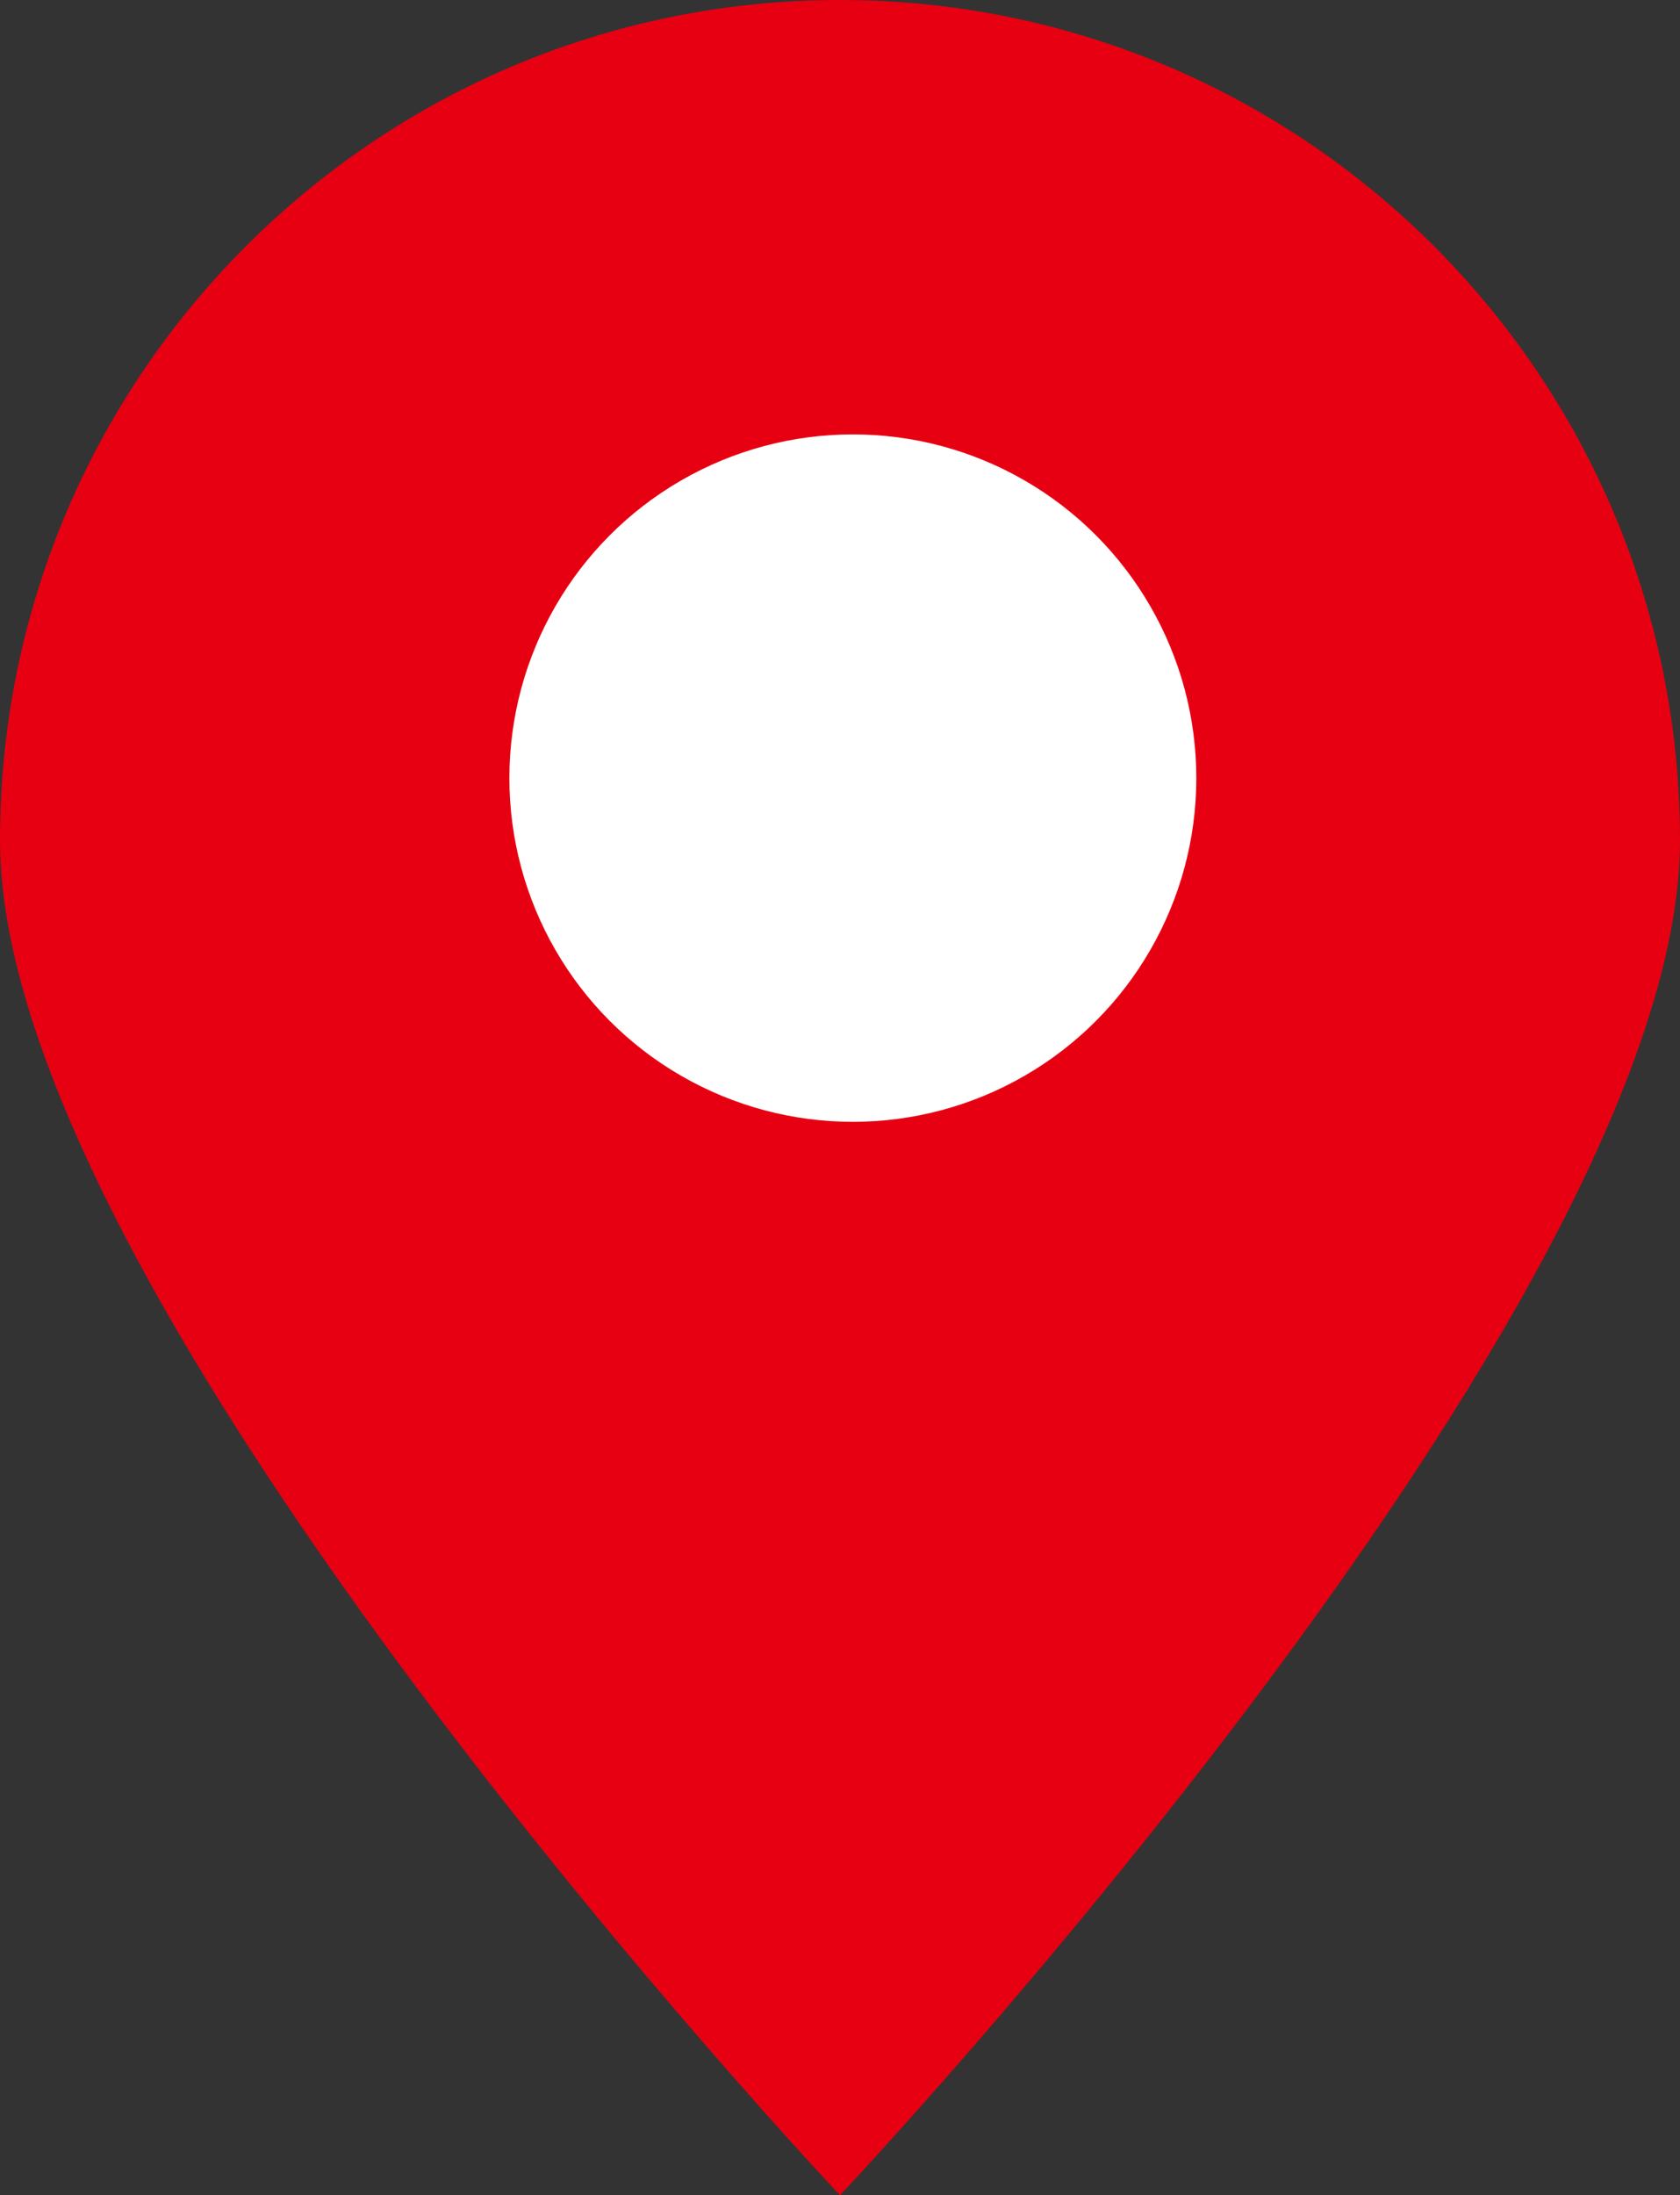
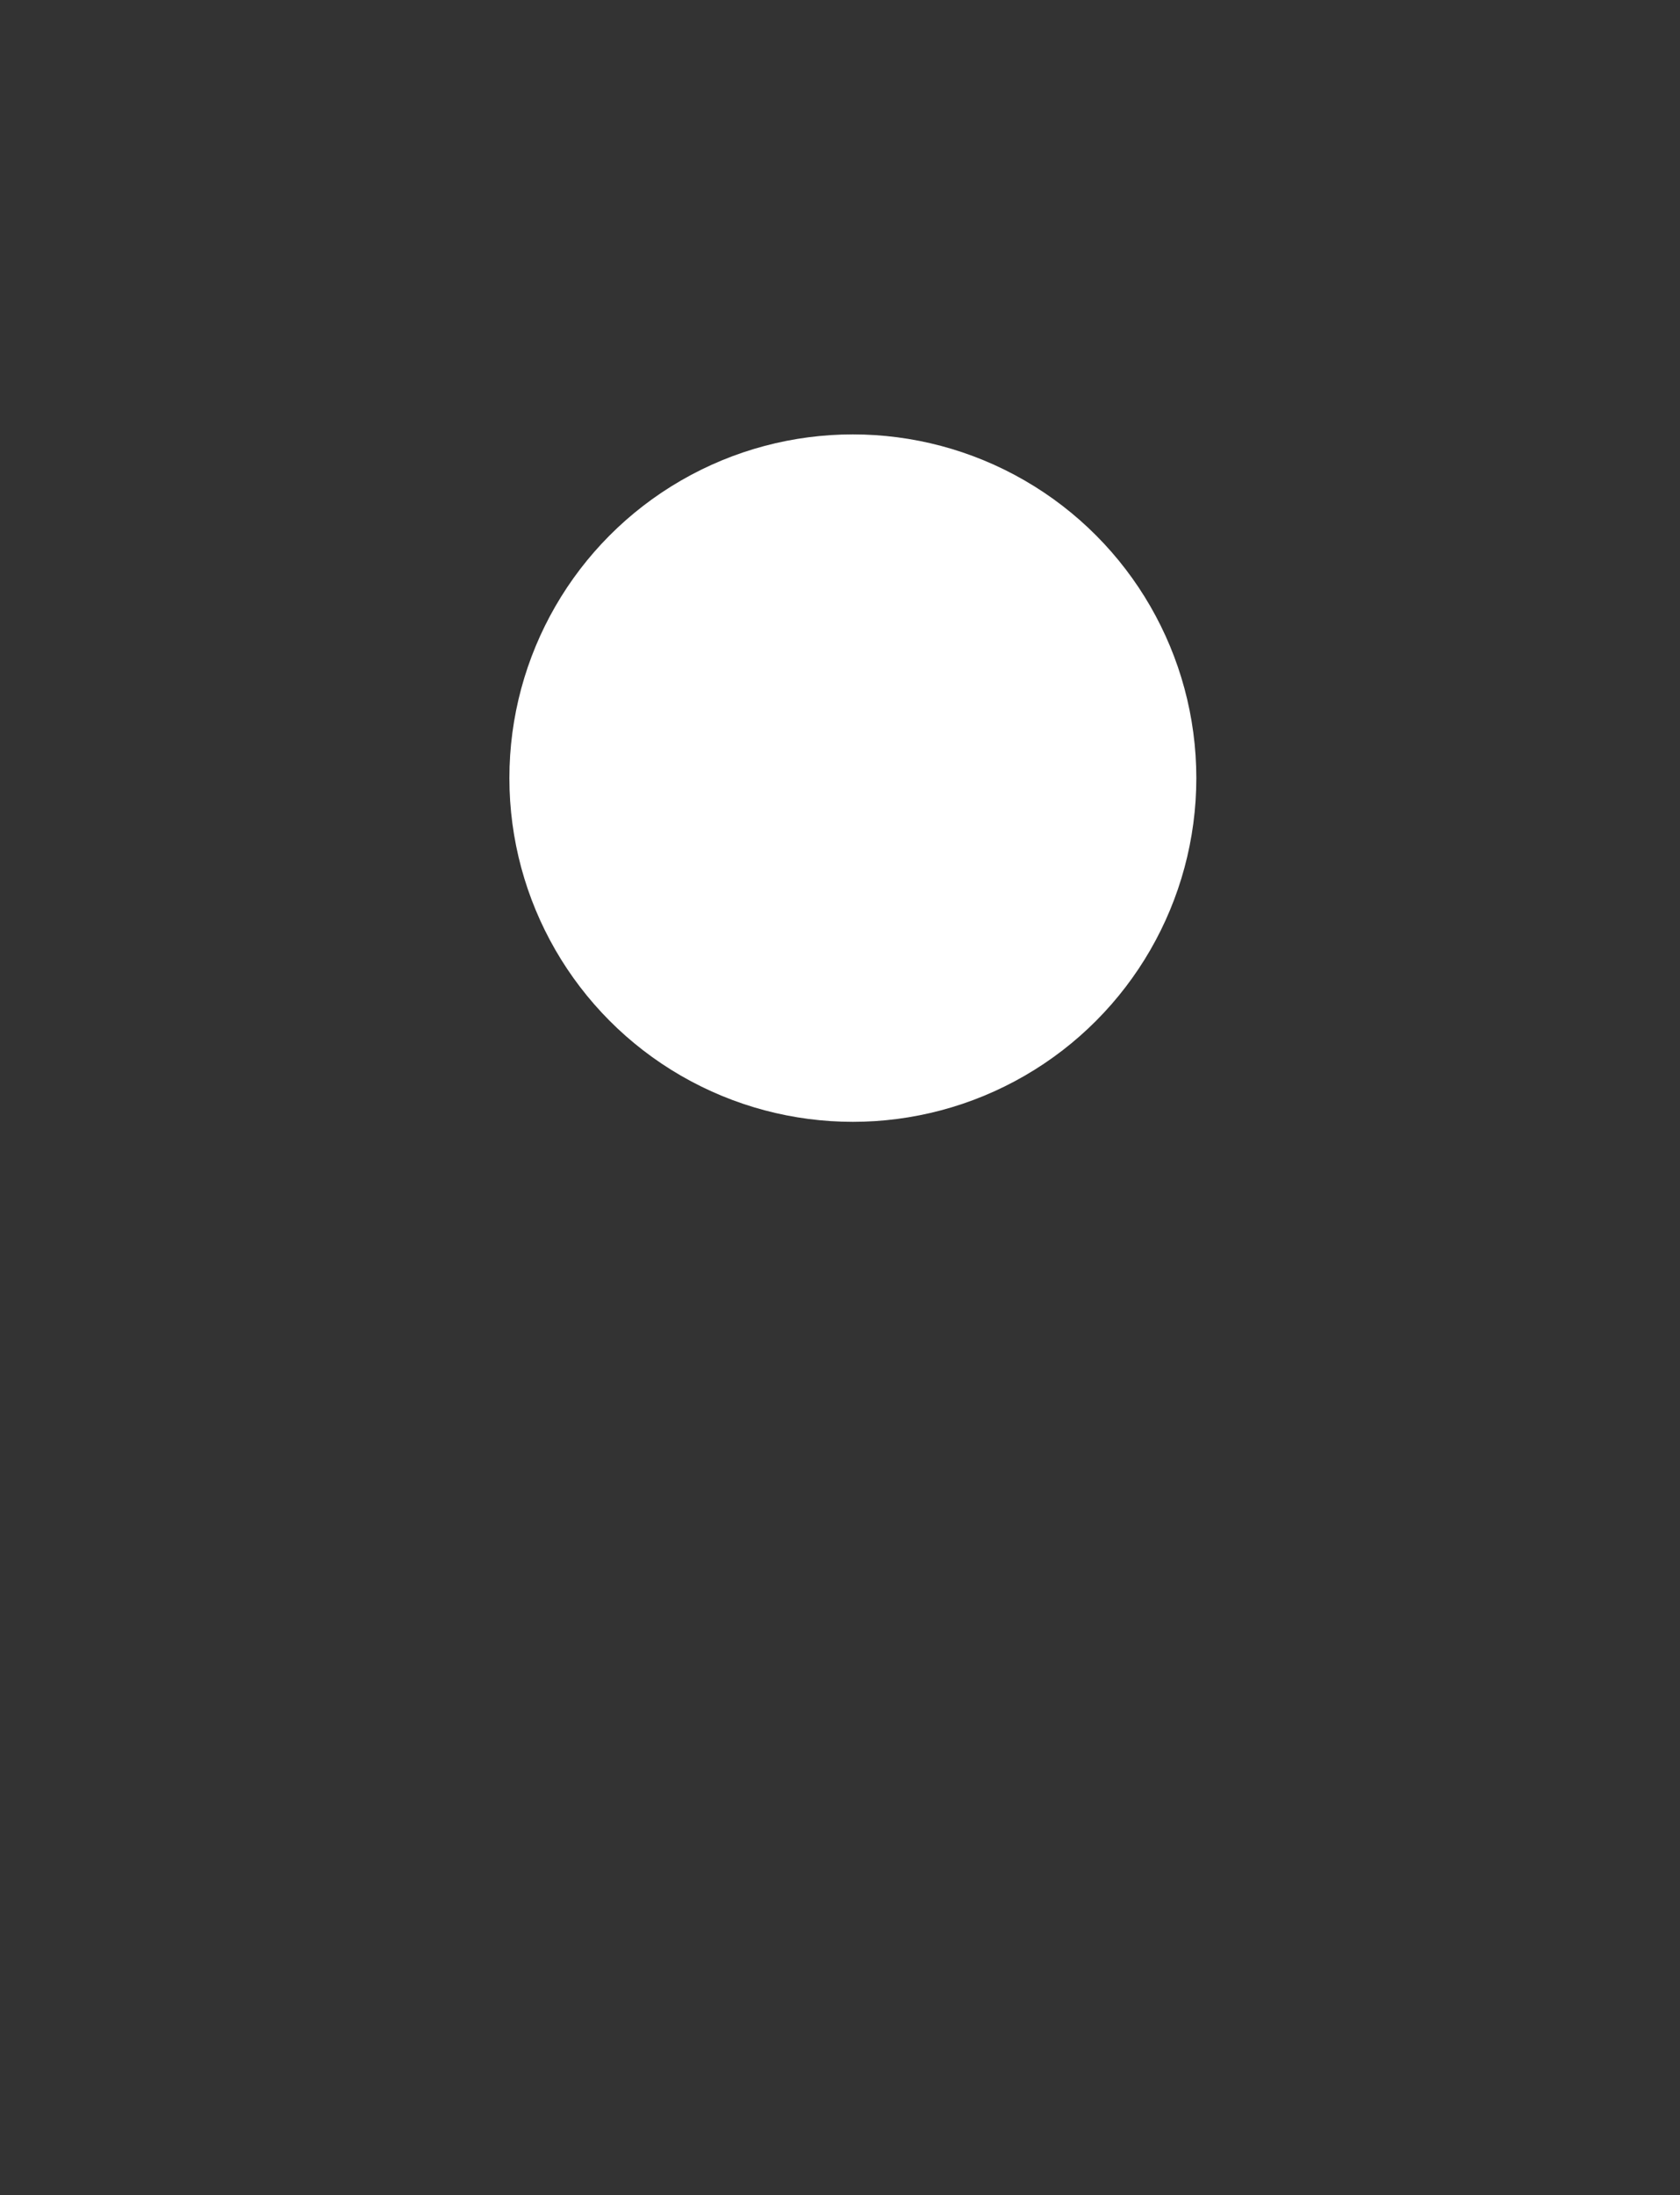
<svg xmlns="http://www.w3.org/2000/svg" id="_レイヤー_2" viewBox="0 0 27.44 35.83">
  <rect x="0" y="0" width="27.44" height="35.83" fill="#333333" stroke="none" />
  <defs>
    <style>.cls-1{fill:#e60012;}.cls-2{fill:#fff;}</style>
  </defs>
  <g id="_画像">
    <g>
-       <path class="cls-1" d="M27.44,13.72c0,7.58-13.72,22.11-13.72,22.11,0,0-13.72-14.53-13.72-22.11S6.14,0,13.72,0s13.72,6.14,13.72,13.72Z" />
      <circle class="cls-2" cx="13.93" cy="12.7" r="5.61" />
    </g>
  </g>
</svg>